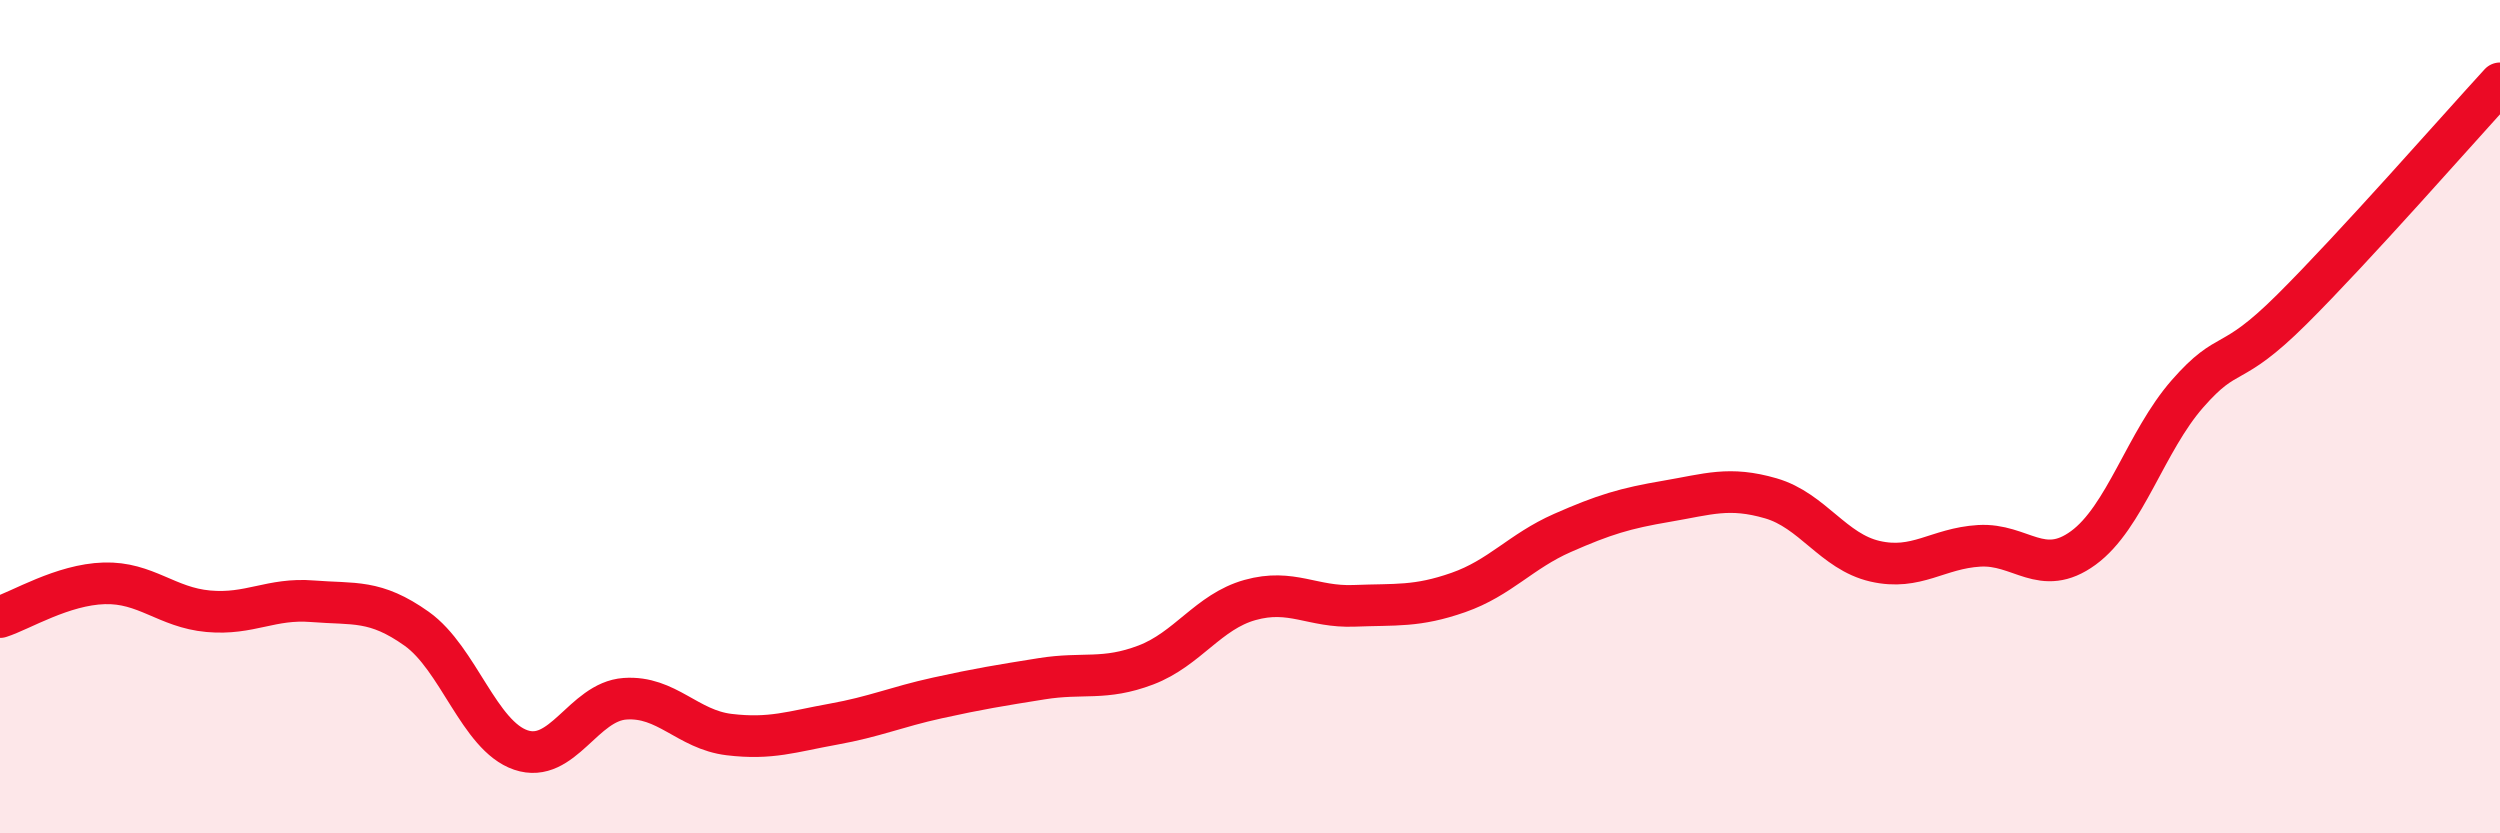
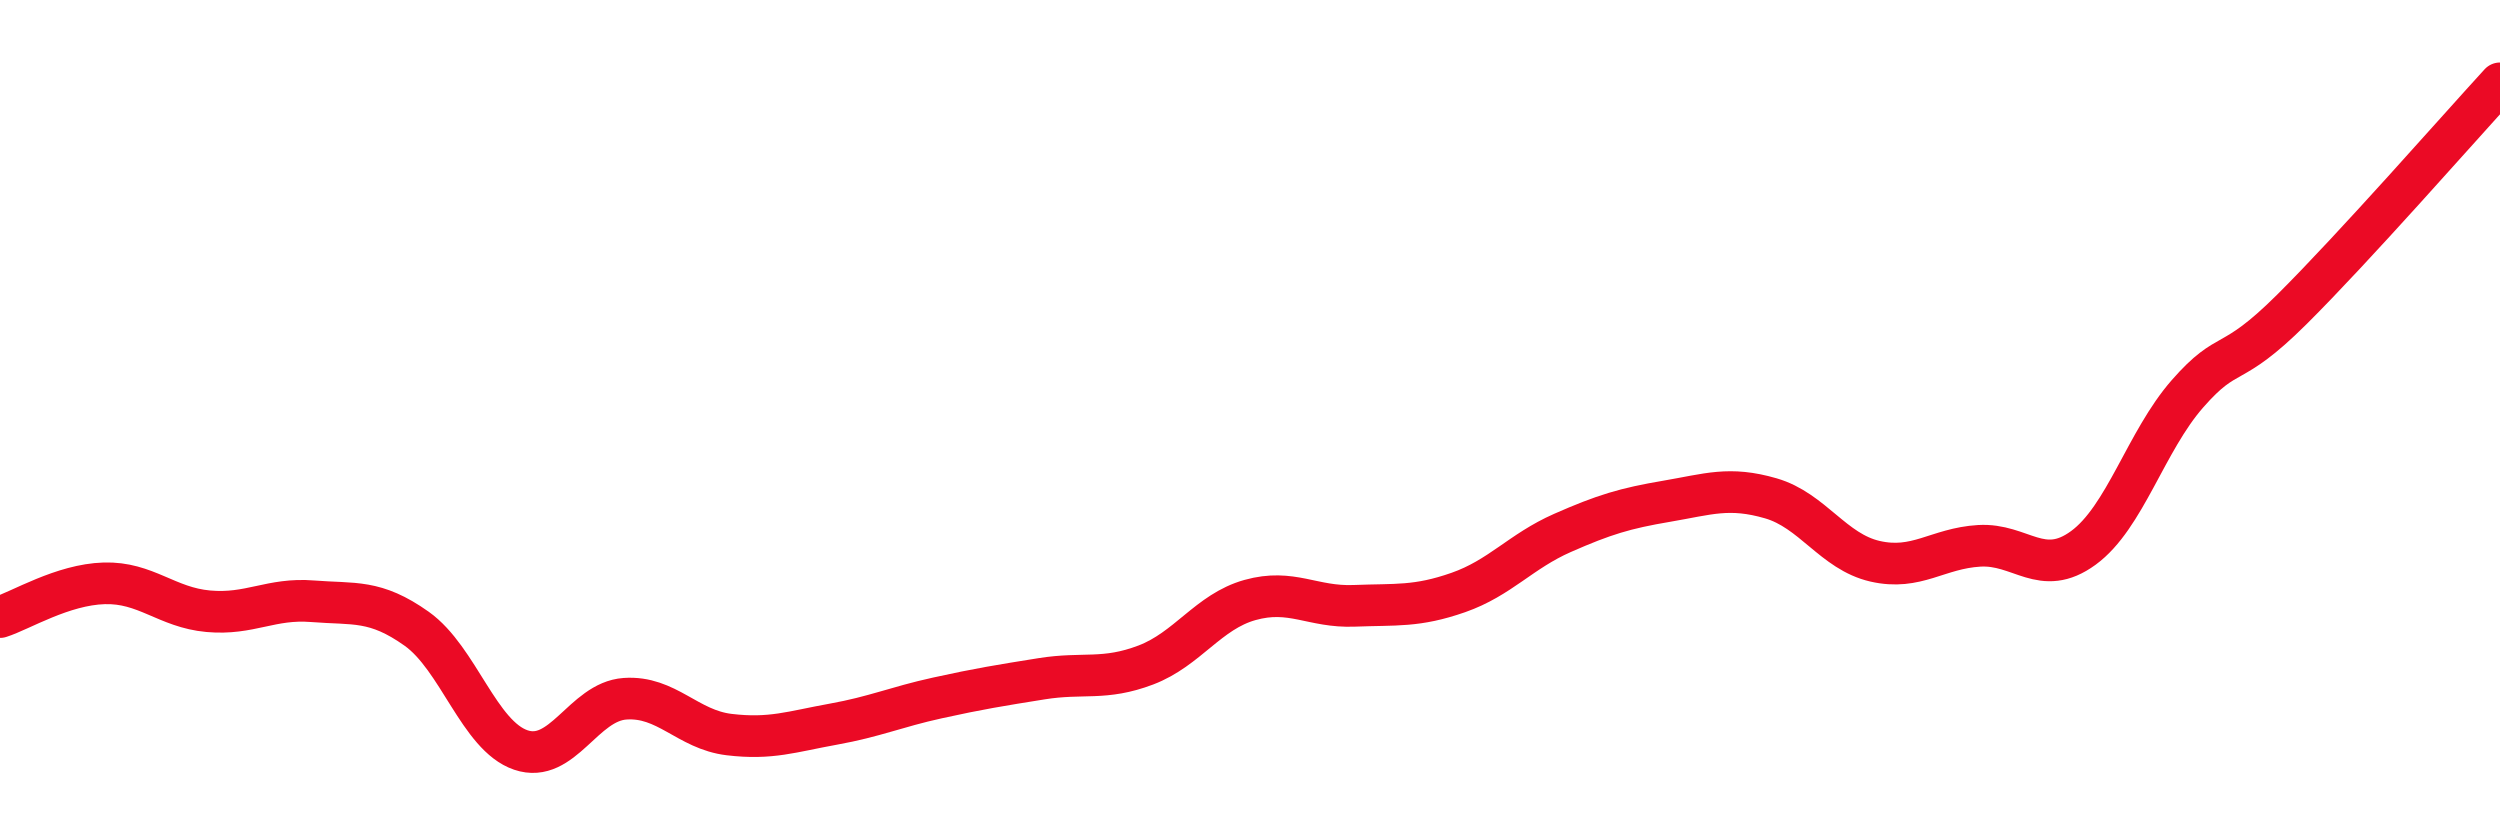
<svg xmlns="http://www.w3.org/2000/svg" width="60" height="20" viewBox="0 0 60 20">
-   <path d="M 0,14.81 C 0.5,14.65 1.5,14.03 2.5,14 C 3.5,13.97 4,14.58 5,14.67 C 6,14.76 6.5,14.35 7.5,14.43 C 8.5,14.51 9,14.38 10,15.09 C 11,15.8 11.5,17.66 12.5,18 C 13.5,18.34 14,16.84 15,16.77 C 16,16.7 16.5,17.51 17.5,17.63 C 18.5,17.75 19,17.56 20,17.38 C 21,17.2 21.5,16.97 22.5,16.75 C 23.5,16.53 24,16.45 25,16.29 C 26,16.13 26.5,16.34 27.5,15.96 C 28.5,15.58 29,14.68 30,14.4 C 31,14.12 31.5,14.58 32.5,14.54 C 33.5,14.5 34,14.57 35,14.22 C 36,13.87 36.5,13.23 37.5,12.79 C 38.5,12.35 39,12.2 40,12.03 C 41,11.86 41.5,11.67 42.5,11.96 C 43.5,12.25 44,13.24 45,13.47 C 46,13.7 46.5,13.16 47.5,13.1 C 48.5,13.04 49,13.88 50,13.15 C 51,12.42 51.5,10.59 52.5,9.45 C 53.5,8.31 53.5,8.92 55,7.43 C 56.5,5.94 59,3.09 60,2L60 20L0 20Z" fill="#EB0A25" opacity="0.1" stroke-linecap="round" stroke-linejoin="round" />
  <path d="M 0,14.81 C 0.5,14.65 1.5,14.03 2.5,14 C 3.5,13.97 4,14.58 5,14.67 C 6,14.76 6.5,14.35 7.5,14.43 C 8.5,14.51 9,14.38 10,15.09 C 11,15.8 11.5,17.66 12.5,18 C 13.5,18.34 14,16.84 15,16.77 C 16,16.7 16.5,17.51 17.5,17.63 C 18.5,17.75 19,17.56 20,17.38 C 21,17.2 21.5,16.97 22.5,16.75 C 23.5,16.53 24,16.45 25,16.29 C 26,16.13 26.5,16.34 27.5,15.96 C 28.5,15.58 29,14.68 30,14.4 C 31,14.12 31.5,14.58 32.5,14.54 C 33.5,14.5 34,14.57 35,14.22 C 36,13.87 36.5,13.23 37.5,12.79 C 38.5,12.35 39,12.2 40,12.03 C 41,11.86 41.5,11.67 42.5,11.96 C 43.5,12.25 44,13.24 45,13.47 C 46,13.7 46.5,13.16 47.5,13.1 C 48.5,13.04 49,13.88 50,13.15 C 51,12.42 51.5,10.59 52.5,9.45 C 53.5,8.31 53.5,8.92 55,7.43 C 56.5,5.94 59,3.09 60,2" stroke="#EB0A25" stroke-width="1" fill="none" stroke-linecap="round" stroke-linejoin="round" />
</svg>